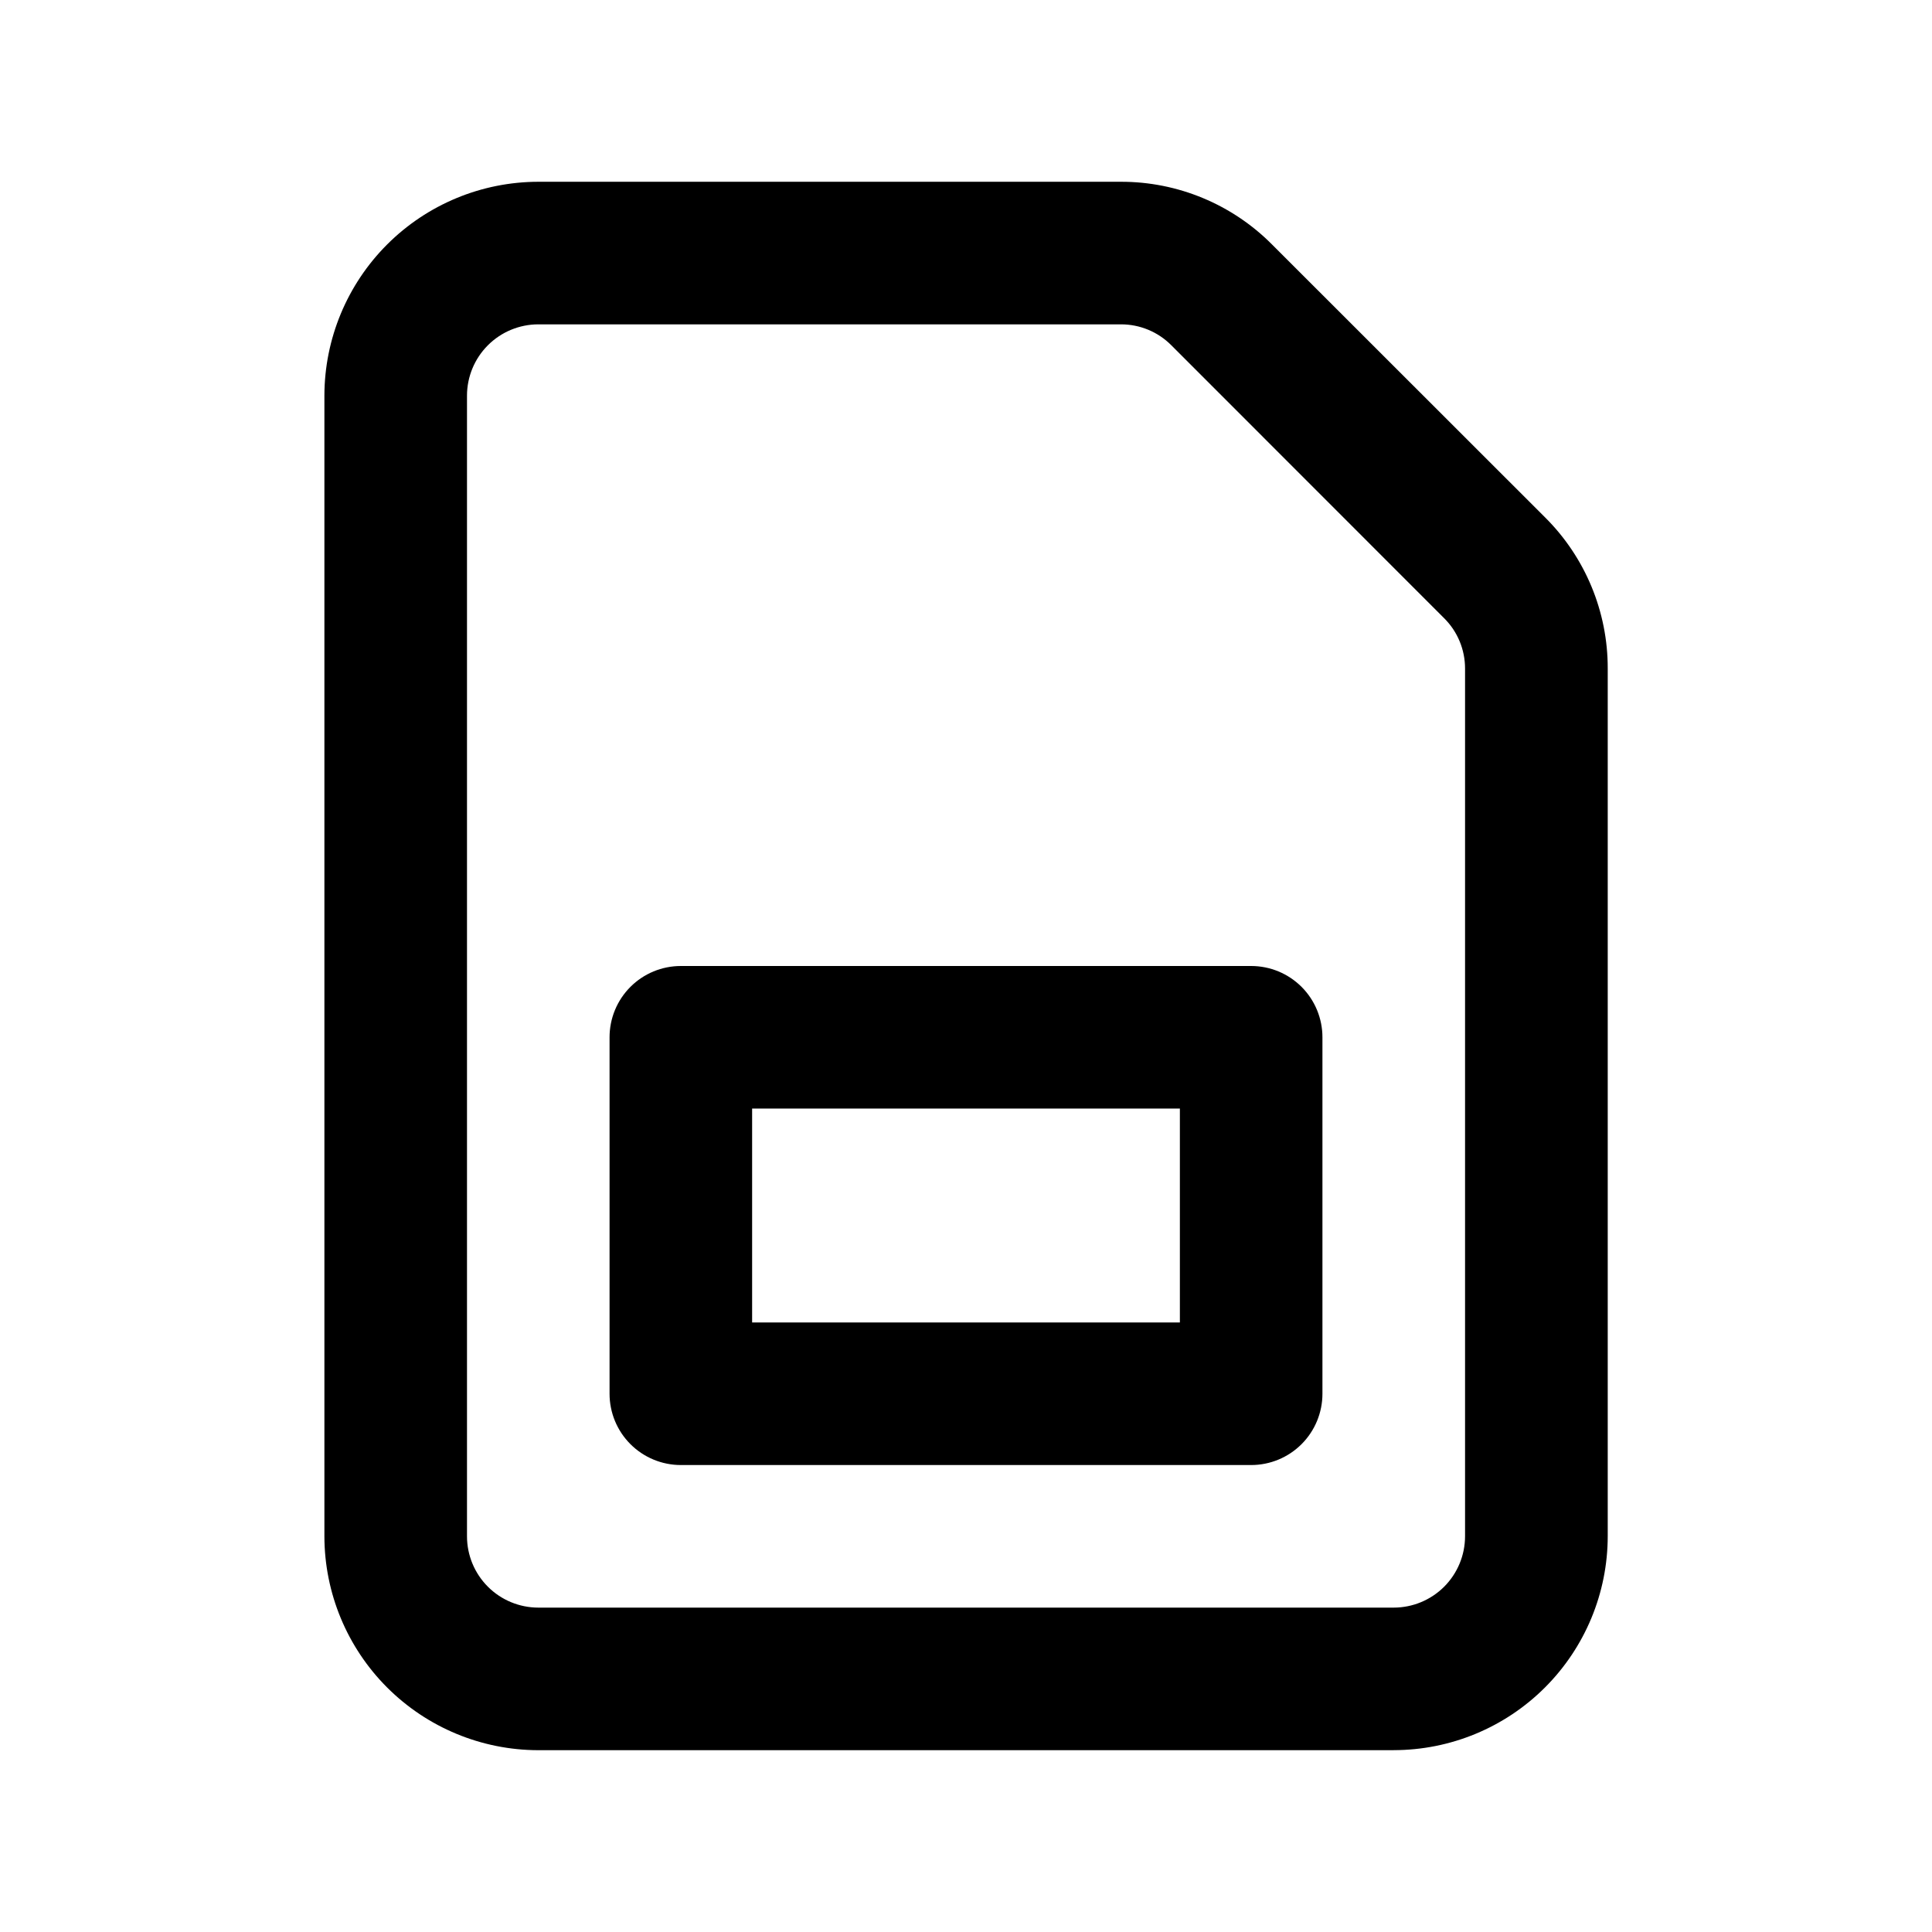
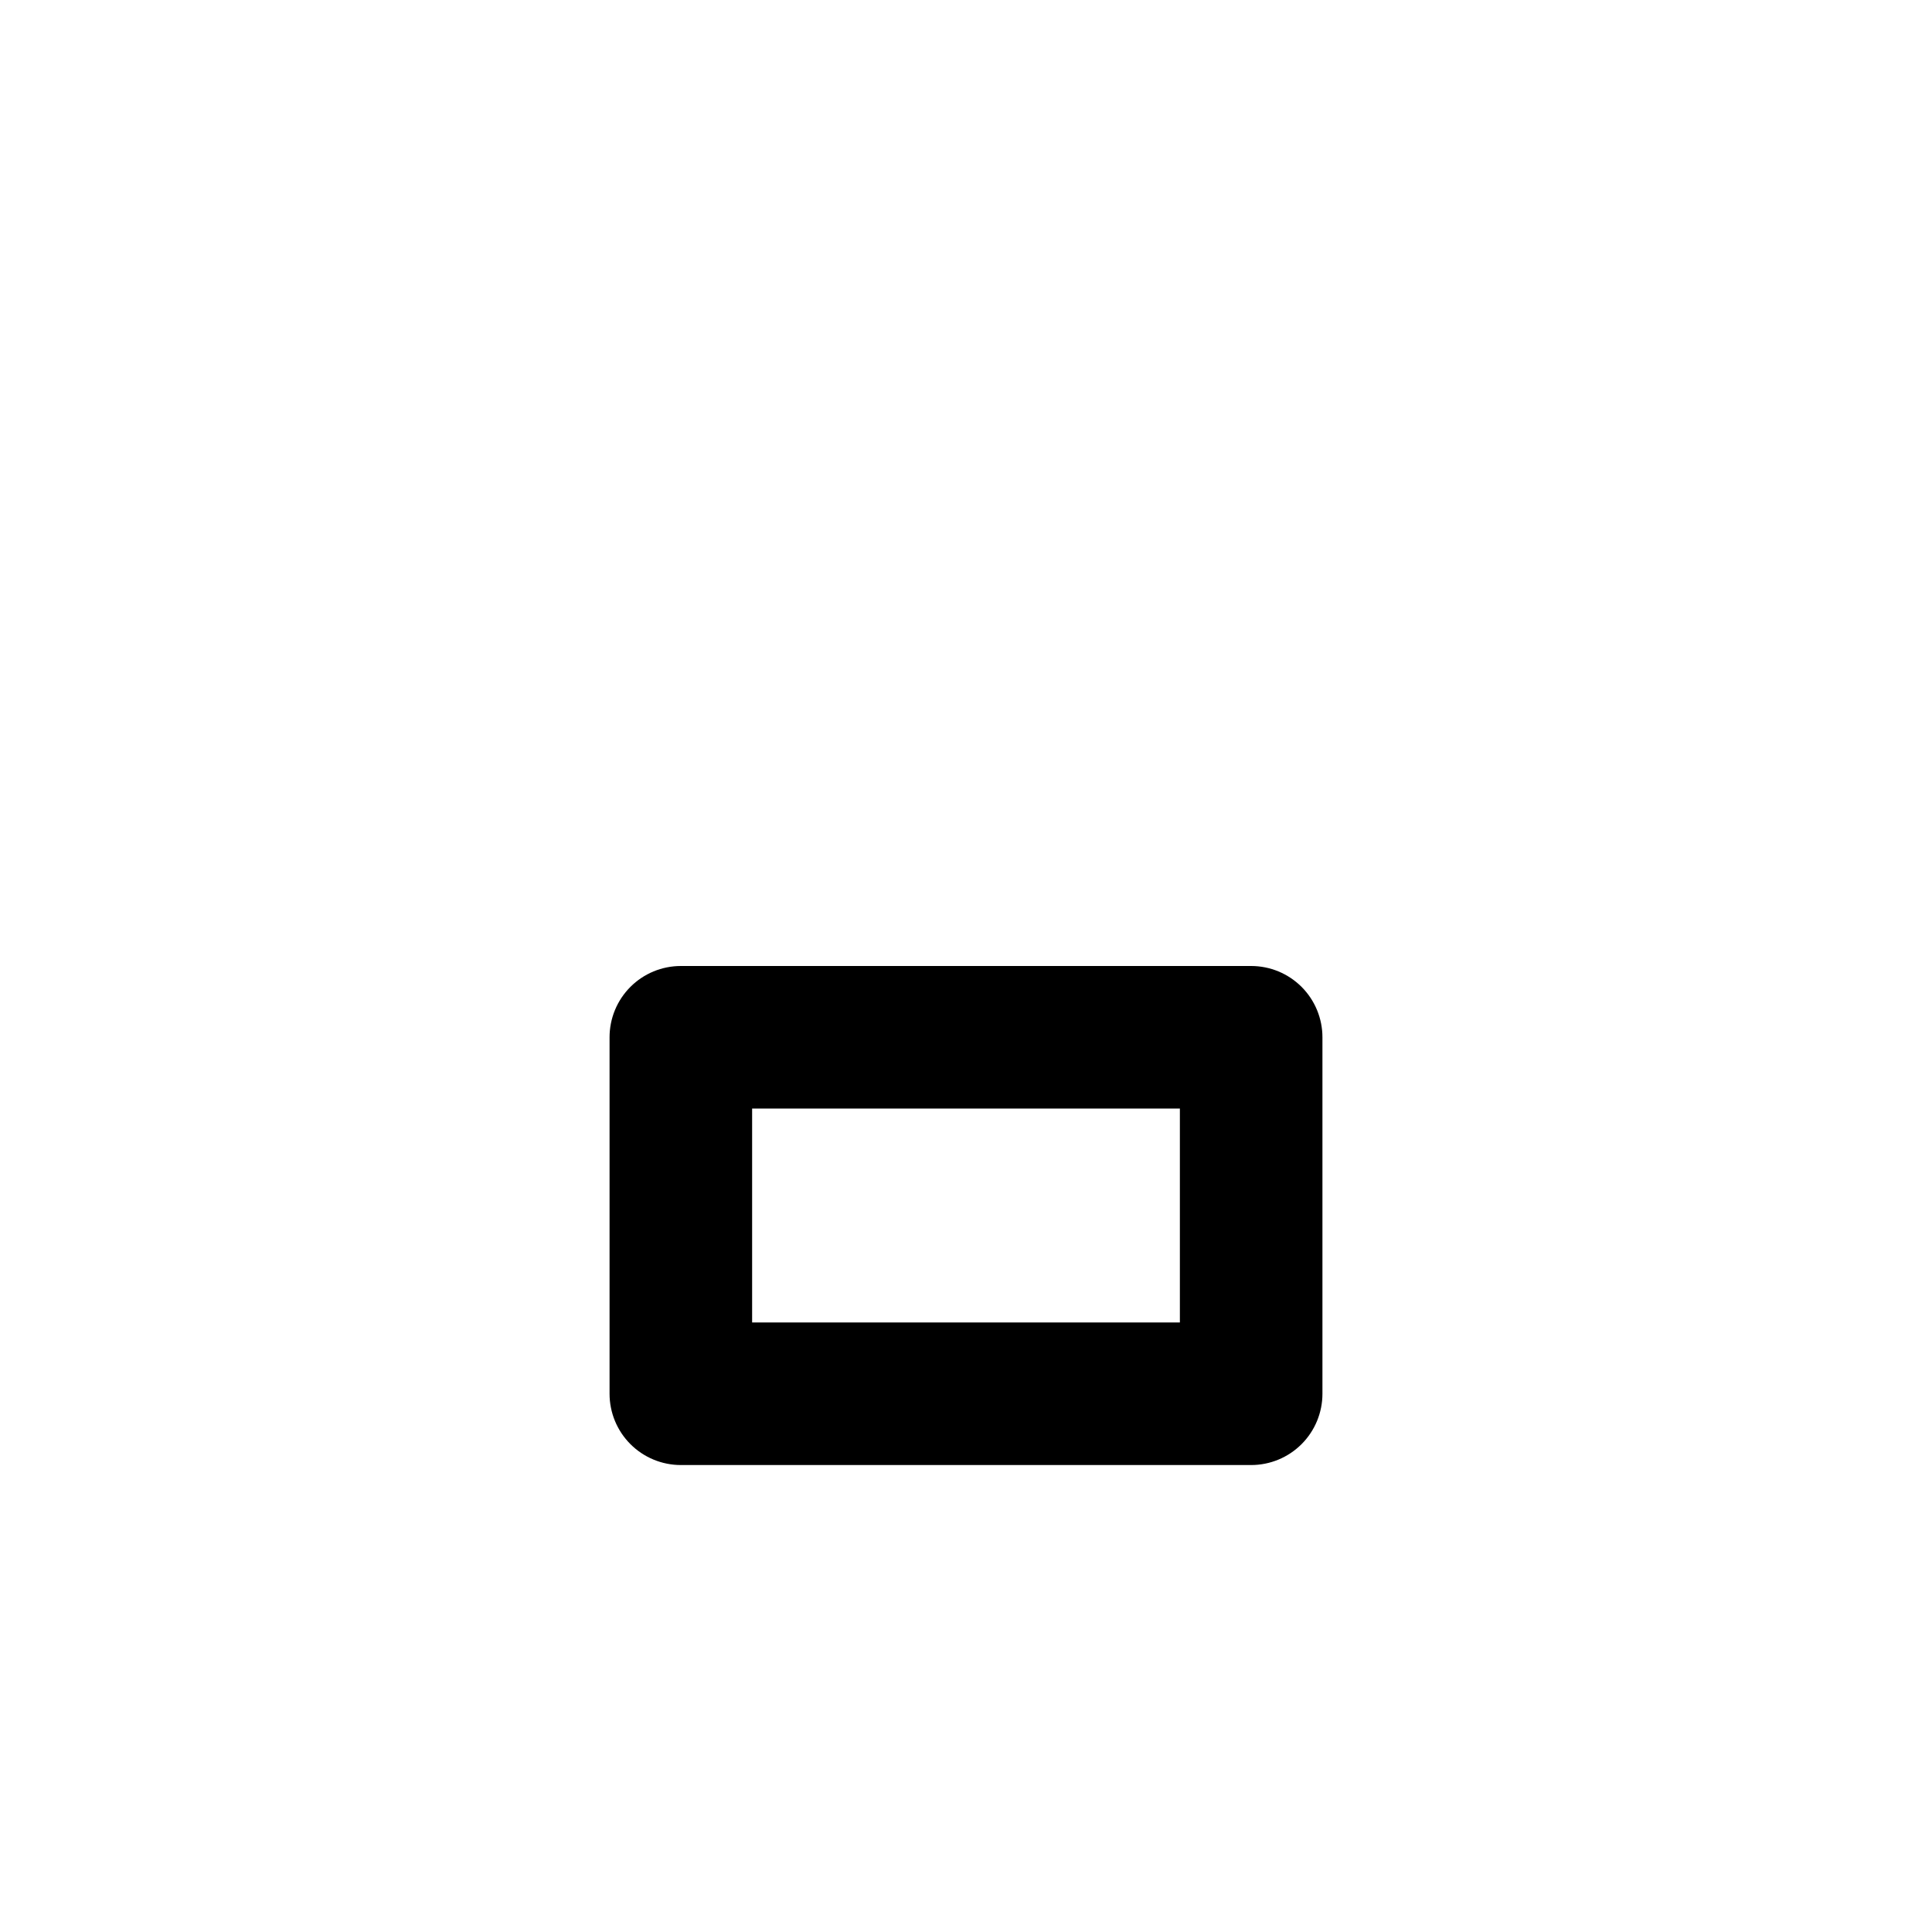
<svg xmlns="http://www.w3.org/2000/svg" fill="#000000" width="800px" height="800px" version="1.1" viewBox="144 144 512 512">
  <g>
-     <path d="m513.36 607.82h-226.71c-15.027-0.02-29.434-5.996-40.059-16.621s-16.602-25.031-16.621-40.059v-302.29c0.02-15.027 5.996-29.434 16.621-40.059s25.031-16.602 40.059-16.621h154.38c15.043-0.035 29.477 5.953 40.078 16.629l72.332 72.293c10.676 10.602 16.66 25.035 16.625 40.078v229.96c-0.016 15.031-5.996 29.441-16.629 40.066-10.629 10.629-25.043 16.602-40.074 16.613zm-226.71-377.86v-0.004c-5.008 0.008-9.812 2-13.352 5.543-3.543 3.539-5.535 8.344-5.539 13.352v302.29c0.004 5.012 1.996 9.812 5.539 13.355 3.539 3.539 8.344 5.531 13.352 5.539h226.71c5.008-0.008 9.812-2 13.355-5.539 3.539-3.543 5.531-8.344 5.539-13.355v-229.95c0.012-5.016-1.984-9.828-5.543-13.359l-72.297-72.332c-3.535-3.559-8.348-5.555-13.359-5.543z" />
    <path d="m475.57 532.25h-151.14c-5.008 0-9.816-1.992-13.359-5.535-3.543-3.543-5.531-8.348-5.531-13.359v-94.465c0-5.012 1.988-9.816 5.531-13.359 3.543-3.543 8.352-5.531 13.359-5.531h151.14c5.012 0 9.816 1.988 13.359 5.531 3.543 3.543 5.531 8.348 5.531 13.359v94.465c0 5.012-1.988 9.816-5.531 13.359-3.543 3.543-8.348 5.535-13.359 5.535zm-132.25-37.785h113.36v-56.68h-113.36z" />
  </g>
</svg>